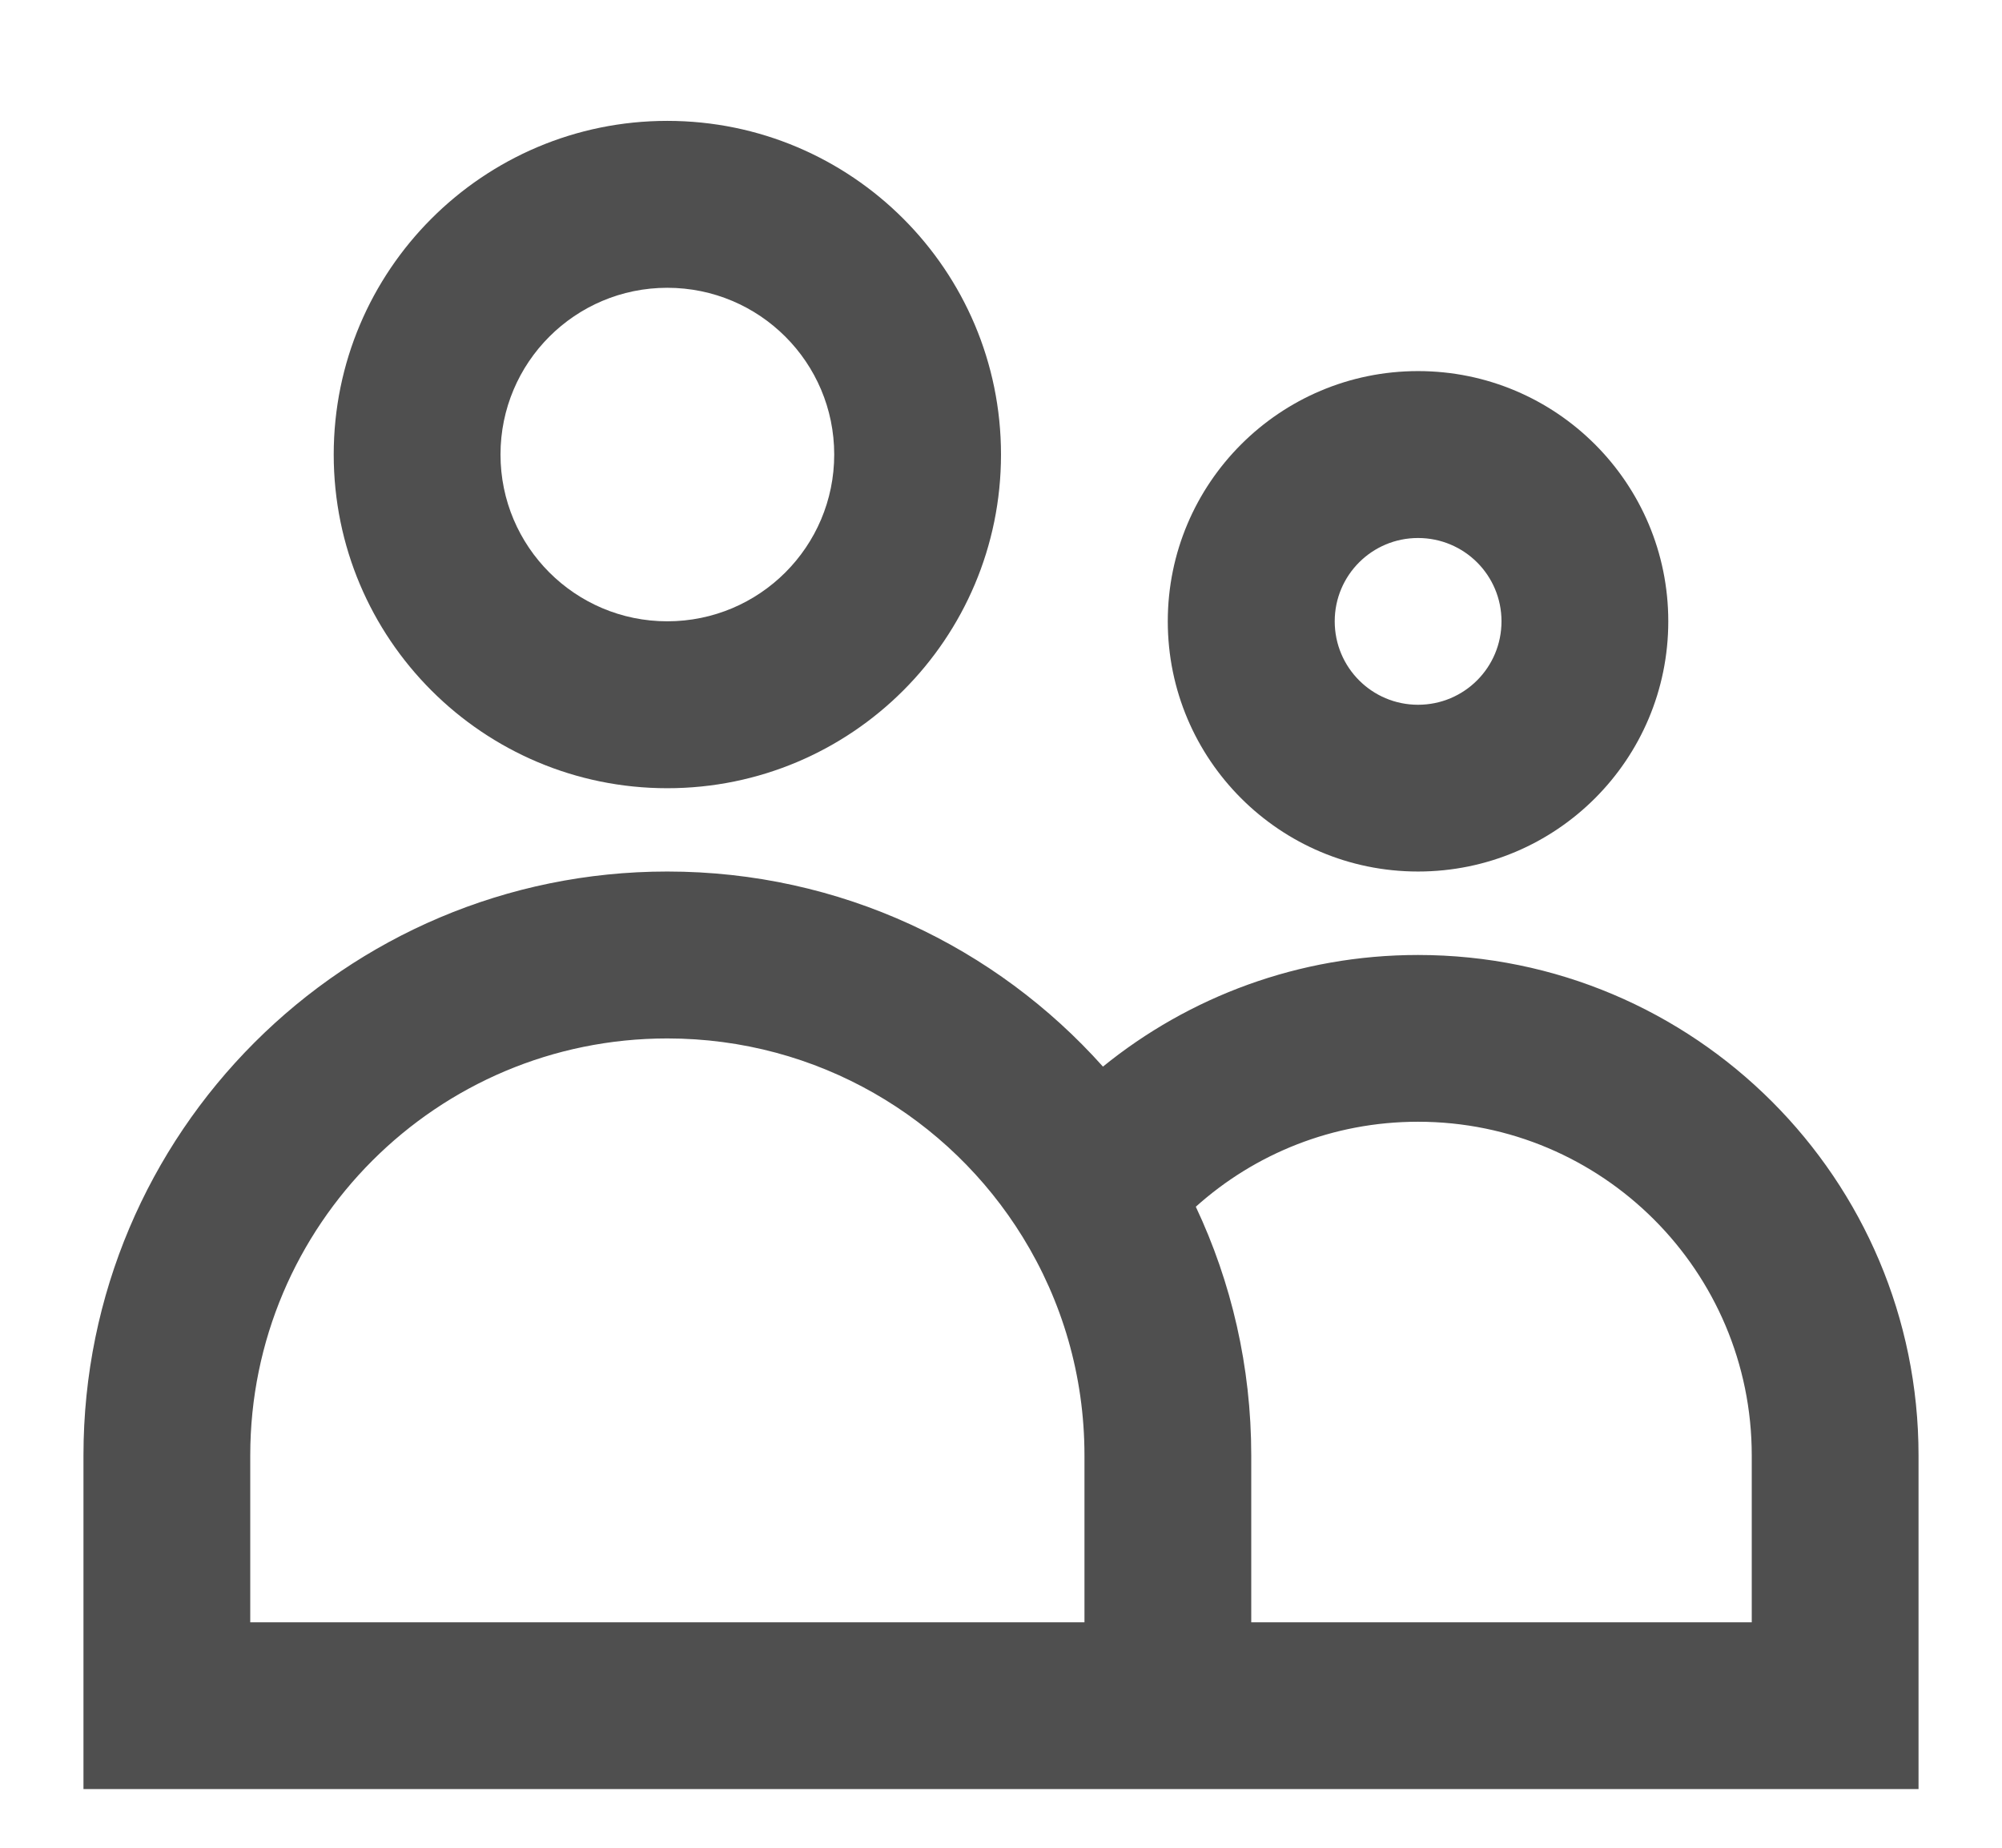
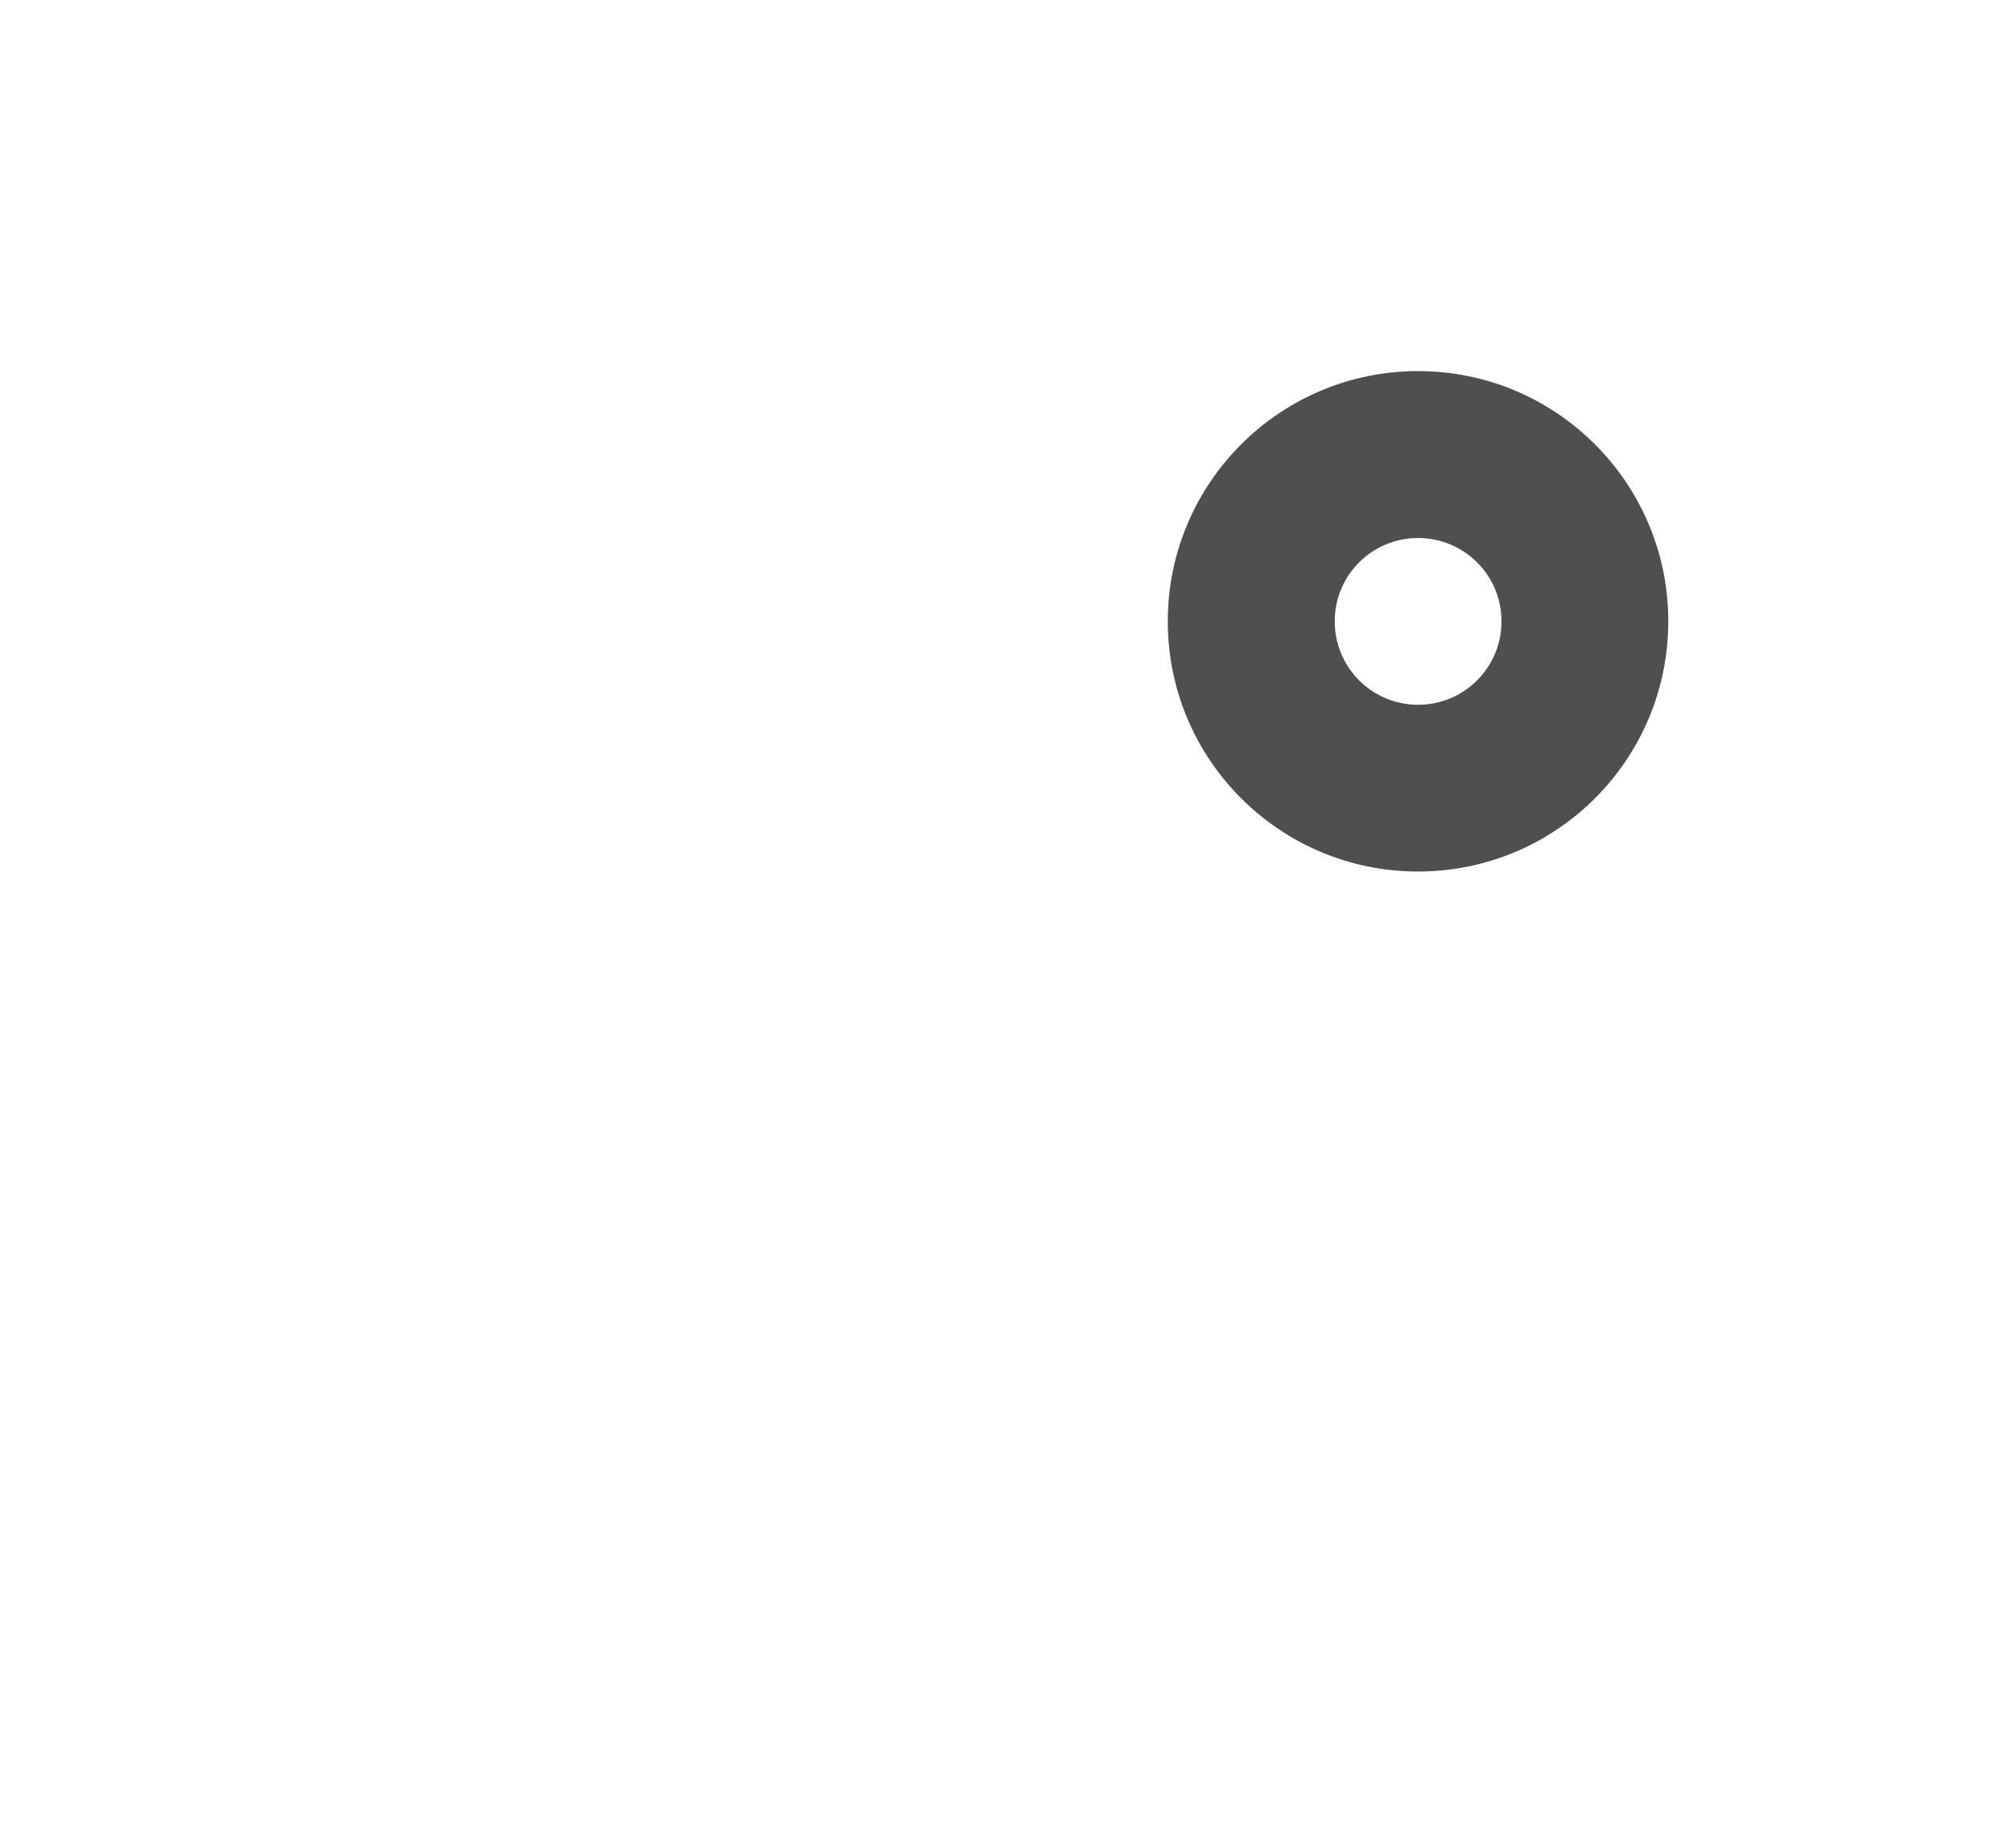
<svg xmlns="http://www.w3.org/2000/svg" width="13" height="12" viewBox="0 0 13 12" fill="none">
-   <path fill-rule="evenodd" clip-rule="evenodd" d="M2.167 2.952C2.167 1.756 3.137 0.785 4.333 0.785C5.53 0.785 6.5 1.756 6.5 2.952C6.5 4.149 5.53 5.119 4.333 5.119C3.137 5.119 2.167 4.149 2.167 2.952ZM4.333 1.869C3.735 1.869 3.25 2.354 3.25 2.952C3.25 3.55 3.735 4.035 4.333 4.035C4.932 4.035 5.417 3.55 5.417 2.952C5.417 2.354 4.932 1.869 4.333 1.869Z" fill="#4F4F4F" />
  <path fill-rule="evenodd" clip-rule="evenodd" d="M7.583 4.035C7.583 3.138 8.311 2.41 9.208 2.41C10.106 2.41 10.833 3.138 10.833 4.035C10.833 4.933 10.106 5.66 9.208 5.66C8.311 5.66 7.583 4.933 7.583 4.035ZM9.208 3.494C8.909 3.494 8.667 3.736 8.667 4.035C8.667 4.335 8.909 4.577 9.208 4.577C9.508 4.577 9.75 4.335 9.75 4.035C9.75 3.736 9.508 3.494 9.208 3.494Z" fill="#4F4F4F" />
-   <path fill-rule="evenodd" clip-rule="evenodd" d="M0.542 9.452C0.542 7.358 2.239 5.66 4.333 5.66C5.458 5.66 6.468 6.15 7.162 6.927C7.72 6.474 8.433 6.202 9.208 6.202C11.003 6.202 12.458 7.657 12.458 9.452V11.619H0.542V9.452ZM7.765 7.837C7.996 8.327 8.125 8.875 8.125 9.452V10.536H11.375V9.452C11.375 8.256 10.405 7.285 9.208 7.285C8.654 7.285 8.148 7.493 7.765 7.837ZM7.042 10.536V9.452C7.042 8.931 6.895 8.446 6.641 8.034C6.163 7.258 5.308 6.744 4.333 6.744C2.838 6.744 1.625 7.956 1.625 9.452V10.536H7.042Z" fill="#4F4F4F" />
</svg>